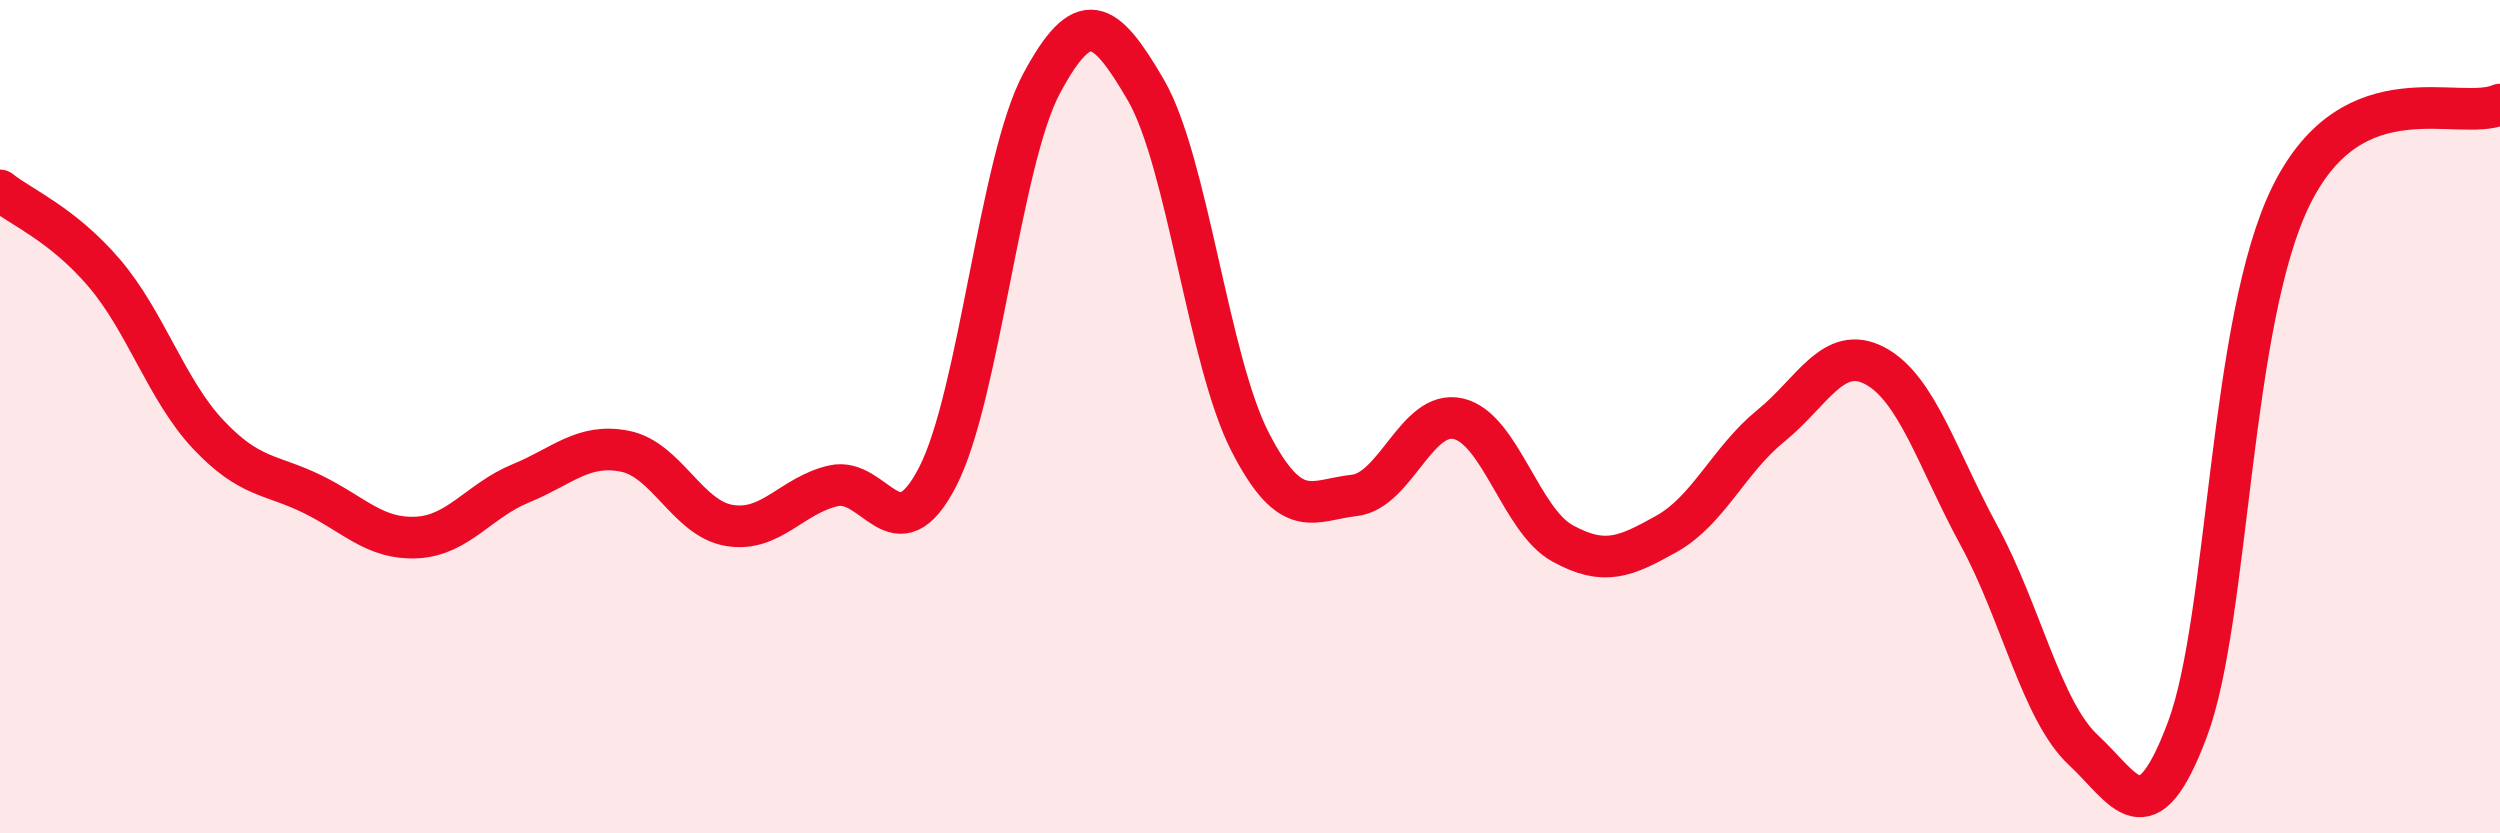
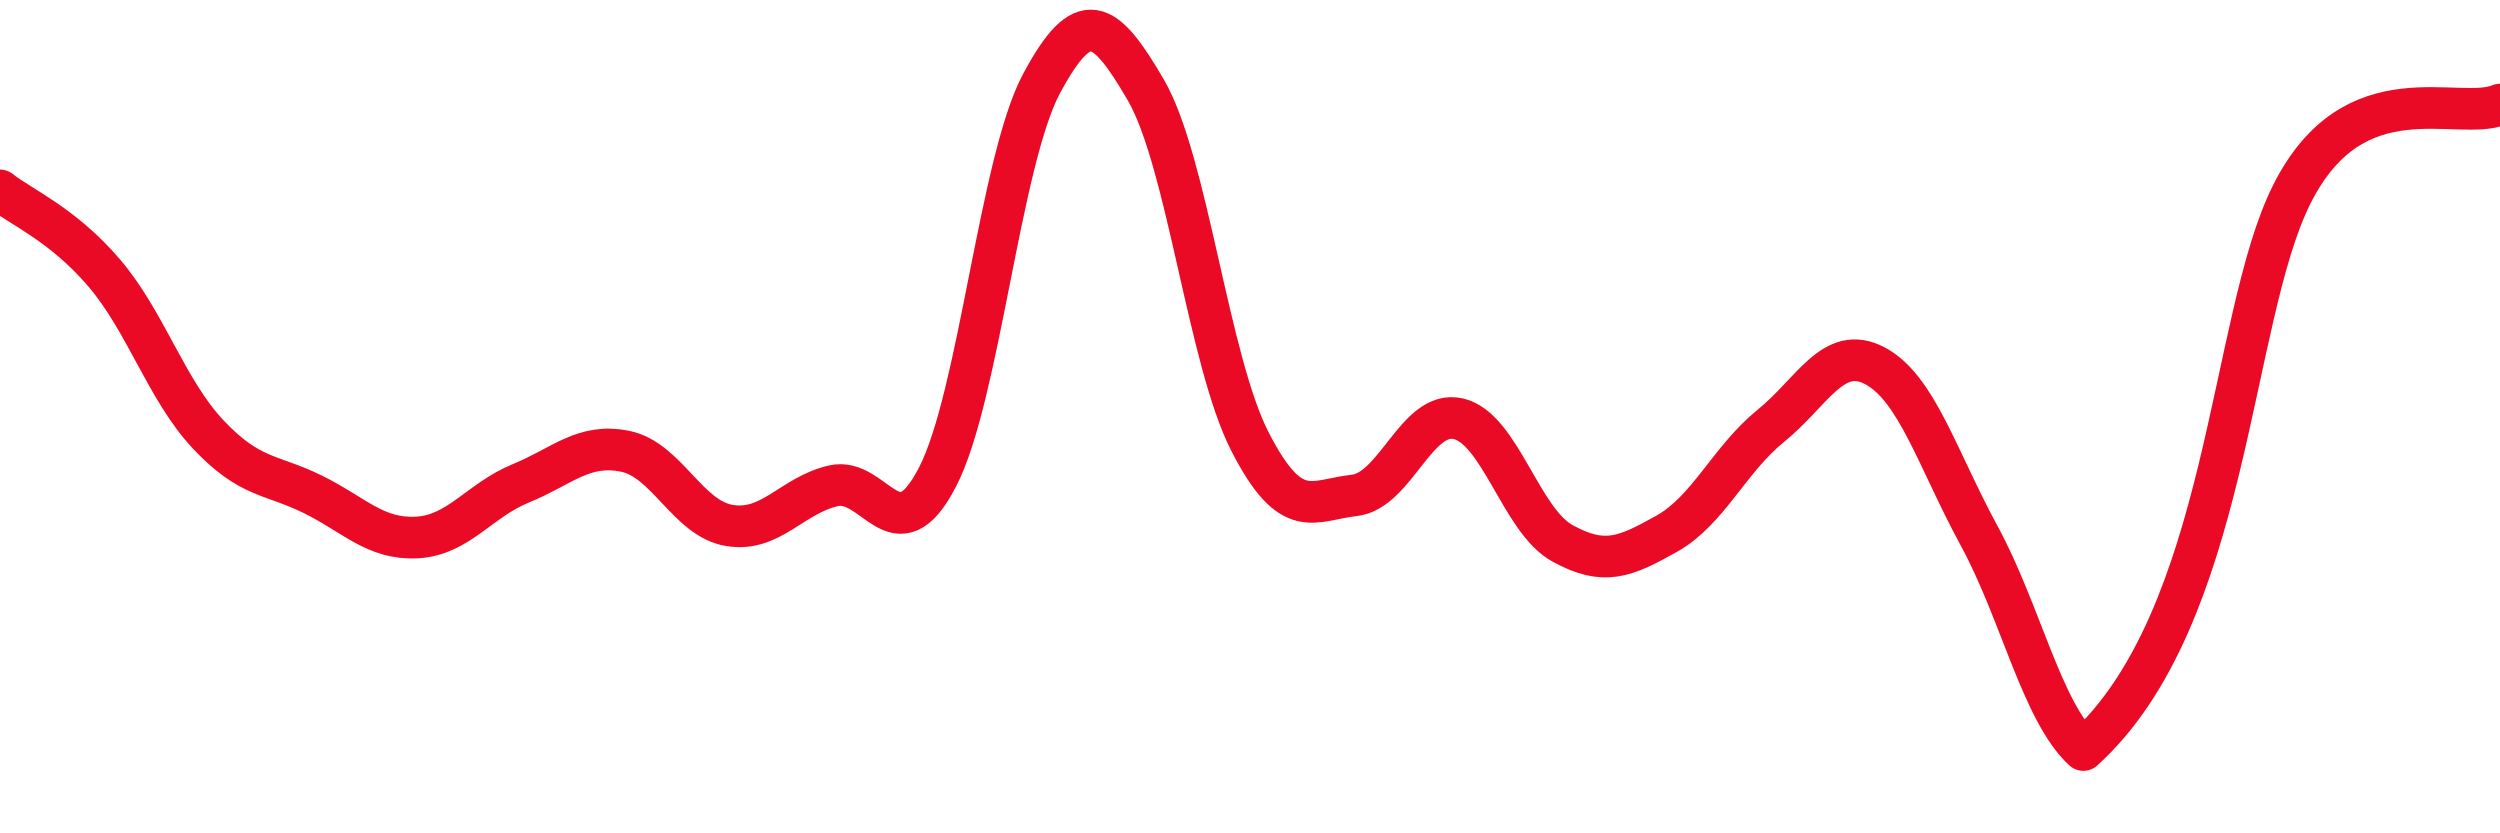
<svg xmlns="http://www.w3.org/2000/svg" width="60" height="20" viewBox="0 0 60 20">
-   <path d="M 0,4.57 C 0.5,4.97 1.5,5.38 2.5,6.55 C 3.5,7.72 4,9.37 5,10.43 C 6,11.49 6.5,11.37 7.5,11.86 C 8.5,12.35 9,12.95 10,12.9 C 11,12.85 11.5,12.01 12.5,11.6 C 13.5,11.19 14,10.63 15,10.83 C 16,11.03 16.5,12.44 17.5,12.61 C 18.5,12.78 19,11.89 20,11.66 C 21,11.43 21.5,13.38 22.5,11.45 C 23.5,9.52 24,3.86 25,2 C 26,0.14 26.5,0.44 27.5,2.16 C 28.5,3.88 29,8.65 30,10.6 C 31,12.55 31.5,12 32.5,11.89 C 33.5,11.78 34,9.82 35,10.05 C 36,10.28 36.5,12.49 37.5,13.04 C 38.5,13.59 39,13.37 40,12.81 C 41,12.25 41.5,11.03 42.5,10.22 C 43.5,9.41 44,8.25 45,8.78 C 46,9.31 46.5,11.02 47.5,12.86 C 48.5,14.7 49,17.07 50,18 C 51,18.93 51.5,20.17 52.5,17.5 C 53.5,14.83 53.5,7.67 55,4.67 C 56.5,1.67 59,2.94 60,2.51L60 20L0 20Z" fill="#EB0A25" opacity="0.1" stroke-linecap="round" stroke-linejoin="round" />
-   <path d="M 0,4.57 C 0.5,4.97 1.5,5.38 2.5,6.55 C 3.5,7.72 4,9.37 5,10.43 C 6,11.49 6.5,11.37 7.5,11.86 C 8.5,12.35 9,12.95 10,12.9 C 11,12.85 11.5,12.01 12.5,11.6 C 13.5,11.19 14,10.63 15,10.83 C 16,11.03 16.5,12.44 17.5,12.61 C 18.5,12.78 19,11.89 20,11.66 C 21,11.43 21.5,13.38 22.5,11.45 C 23.5,9.52 24,3.86 25,2 C 26,0.14 26.5,0.44 27.5,2.16 C 28.5,3.88 29,8.65 30,10.6 C 31,12.55 31.5,12 32.5,11.89 C 33.5,11.78 34,9.82 35,10.05 C 36,10.28 36.5,12.49 37.5,13.04 C 38.5,13.59 39,13.37 40,12.81 C 41,12.25 41.5,11.03 42.5,10.22 C 43.5,9.41 44,8.25 45,8.78 C 46,9.31 46.5,11.02 47.5,12.86 C 48.5,14.7 49,17.07 50,18 C 51,18.93 51.5,20.17 52.5,17.5 C 53.5,14.83 53.5,7.67 55,4.67 C 56.5,1.67 59,2.94 60,2.51" stroke="#EB0A25" stroke-width="1" fill="none" stroke-linecap="round" stroke-linejoin="round" />
+   <path d="M 0,4.57 C 0.5,4.97 1.5,5.38 2.5,6.55 C 3.5,7.72 4,9.37 5,10.43 C 6,11.49 6.5,11.37 7.5,11.86 C 8.5,12.35 9,12.95 10,12.9 C 11,12.85 11.5,12.01 12.5,11.6 C 13.5,11.19 14,10.63 15,10.83 C 16,11.03 16.5,12.44 17.5,12.61 C 18.5,12.78 19,11.89 20,11.66 C 21,11.43 21.5,13.38 22.5,11.45 C 23.5,9.52 24,3.86 25,2 C 26,0.14 26.5,0.44 27.5,2.16 C 28.5,3.88 29,8.65 30,10.6 C 31,12.55 31.5,12 32.5,11.89 C 33.5,11.78 34,9.82 35,10.05 C 36,10.28 36.5,12.49 37.5,13.04 C 38.5,13.59 39,13.37 40,12.81 C 41,12.25 41.5,11.03 42.5,10.22 C 43.5,9.41 44,8.25 45,8.78 C 46,9.31 46.5,11.02 47.5,12.86 C 48.5,14.7 49,17.07 50,18 C 53.5,14.83 53.5,7.67 55,4.67 C 56.5,1.67 59,2.94 60,2.51" stroke="#EB0A25" stroke-width="1" fill="none" stroke-linecap="round" stroke-linejoin="round" />
</svg>